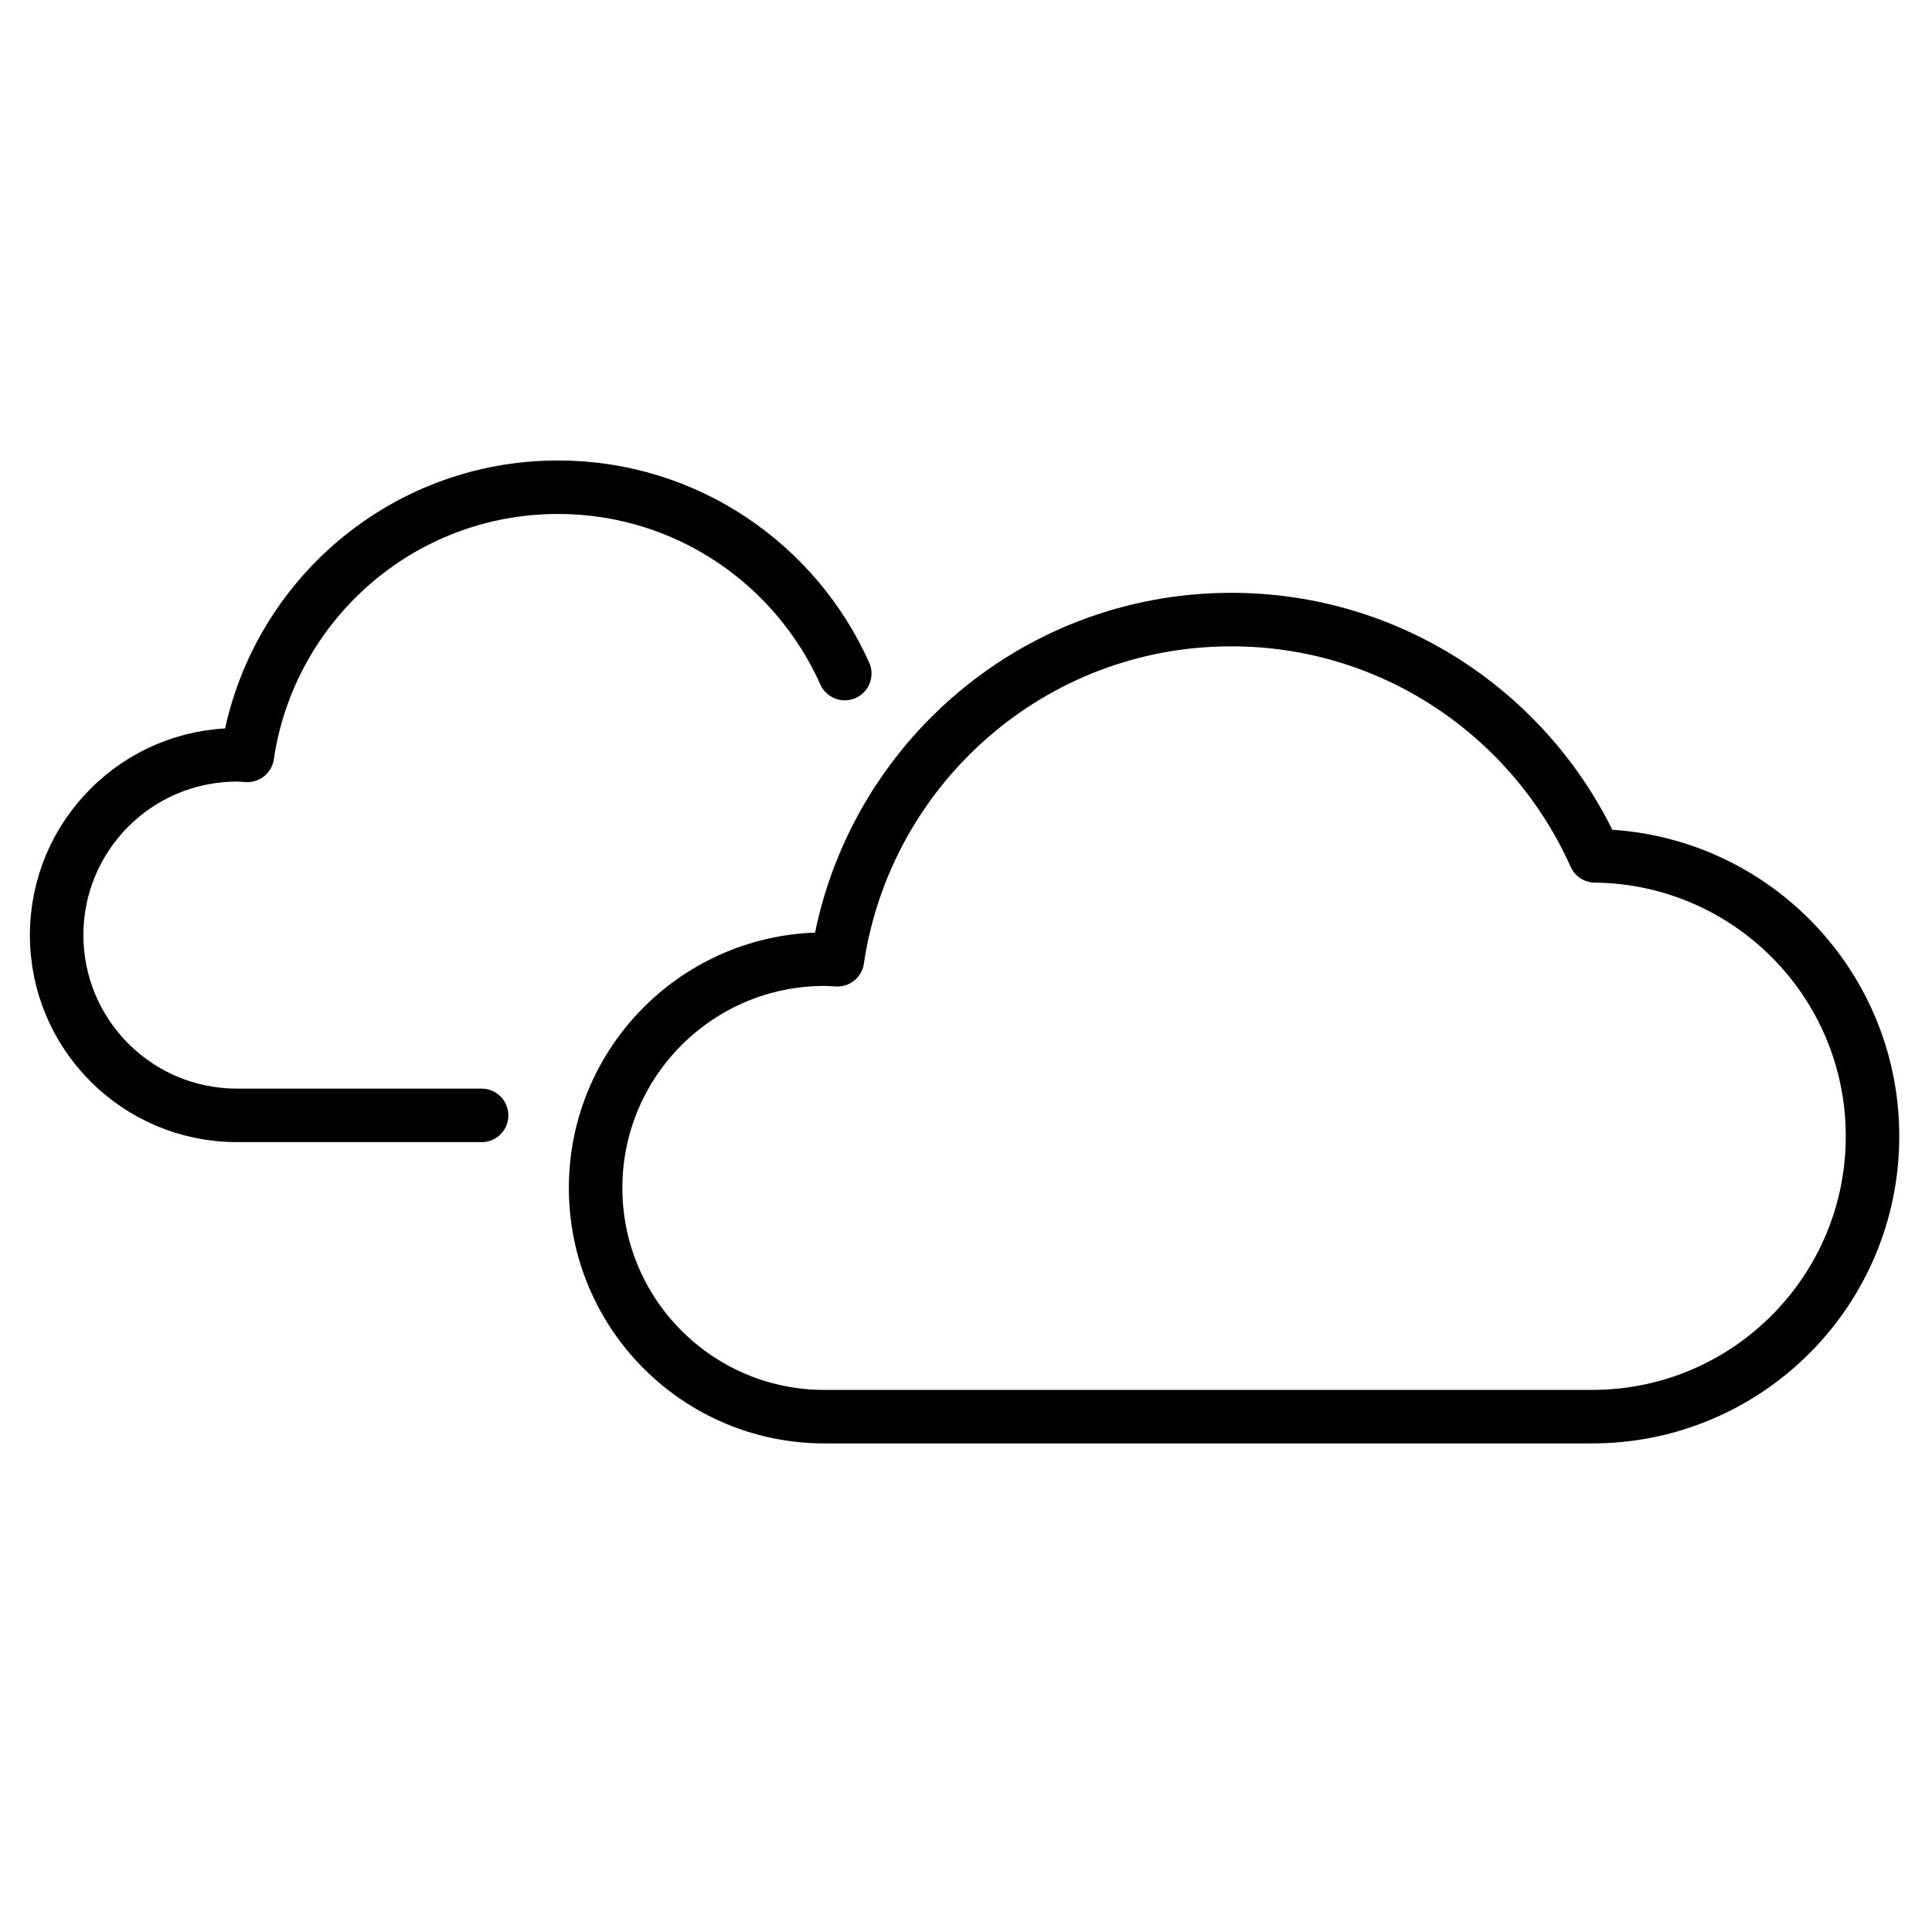
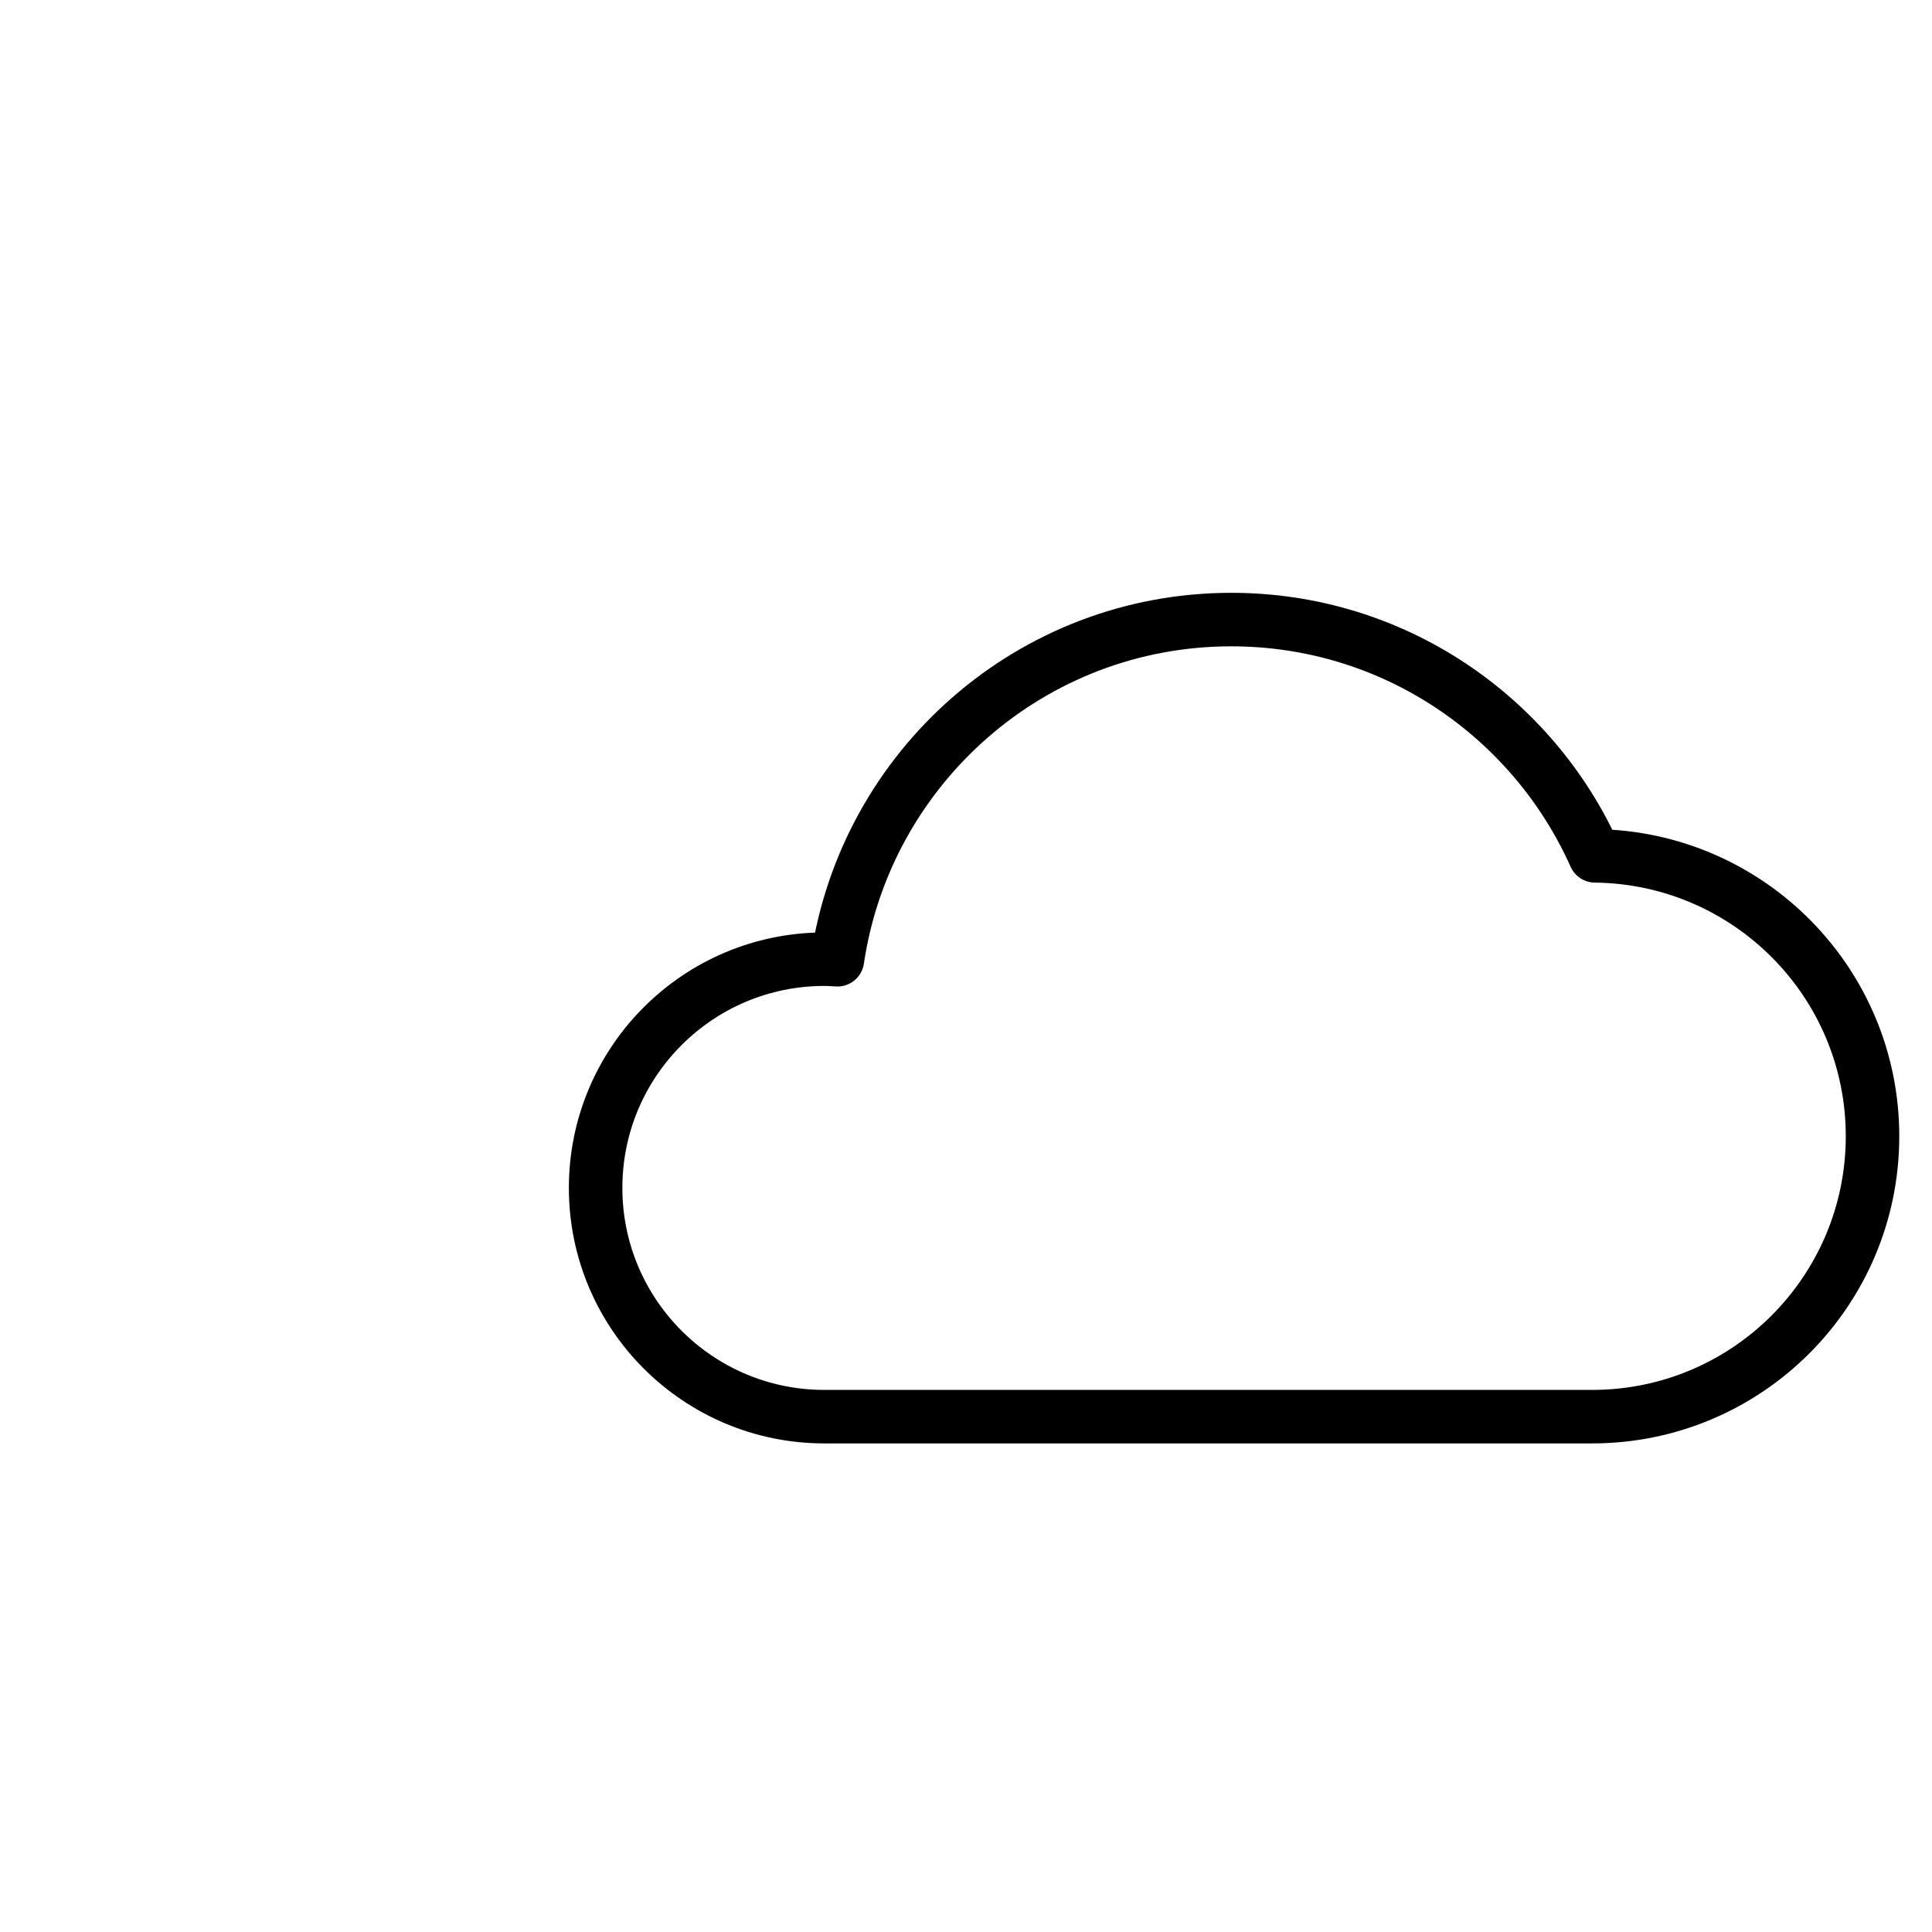
<svg xmlns="http://www.w3.org/2000/svg" width="65" height="65" viewBox="0 0 65 65" fill="none">
  <path d="M53.565 47.662C58.78 47.662 62.999 43.433 62.999 38.228C62.999 33.052 58.829 28.853 53.663 28.794C51.573 24.116 46.885 20.845 41.426 20.845C34.688 20.845 29.131 25.825 28.174 32.29C28.027 32.281 27.881 32.271 27.735 32.271C23.486 32.271 20.039 35.718 20.039 39.966C20.039 44.214 23.486 47.662 27.735 47.662H53.565Z" stroke="black" stroke-width="1.8" stroke-miterlimit="10" stroke-linecap="round" stroke-linejoin="round" />
-   <path d="M28.421 22.661C26.77 18.97 23.079 16.392 18.772 16.392C13.459 16.392 9.074 20.317 8.322 25.415C8.205 25.405 8.088 25.396 7.971 25.396C4.621 25.396 1.906 28.111 1.906 31.46C1.906 34.81 4.621 37.525 7.971 37.525H16.203" stroke="black" stroke-width="1.8" stroke-miterlimit="10" stroke-linecap="round" stroke-linejoin="round" />
</svg>